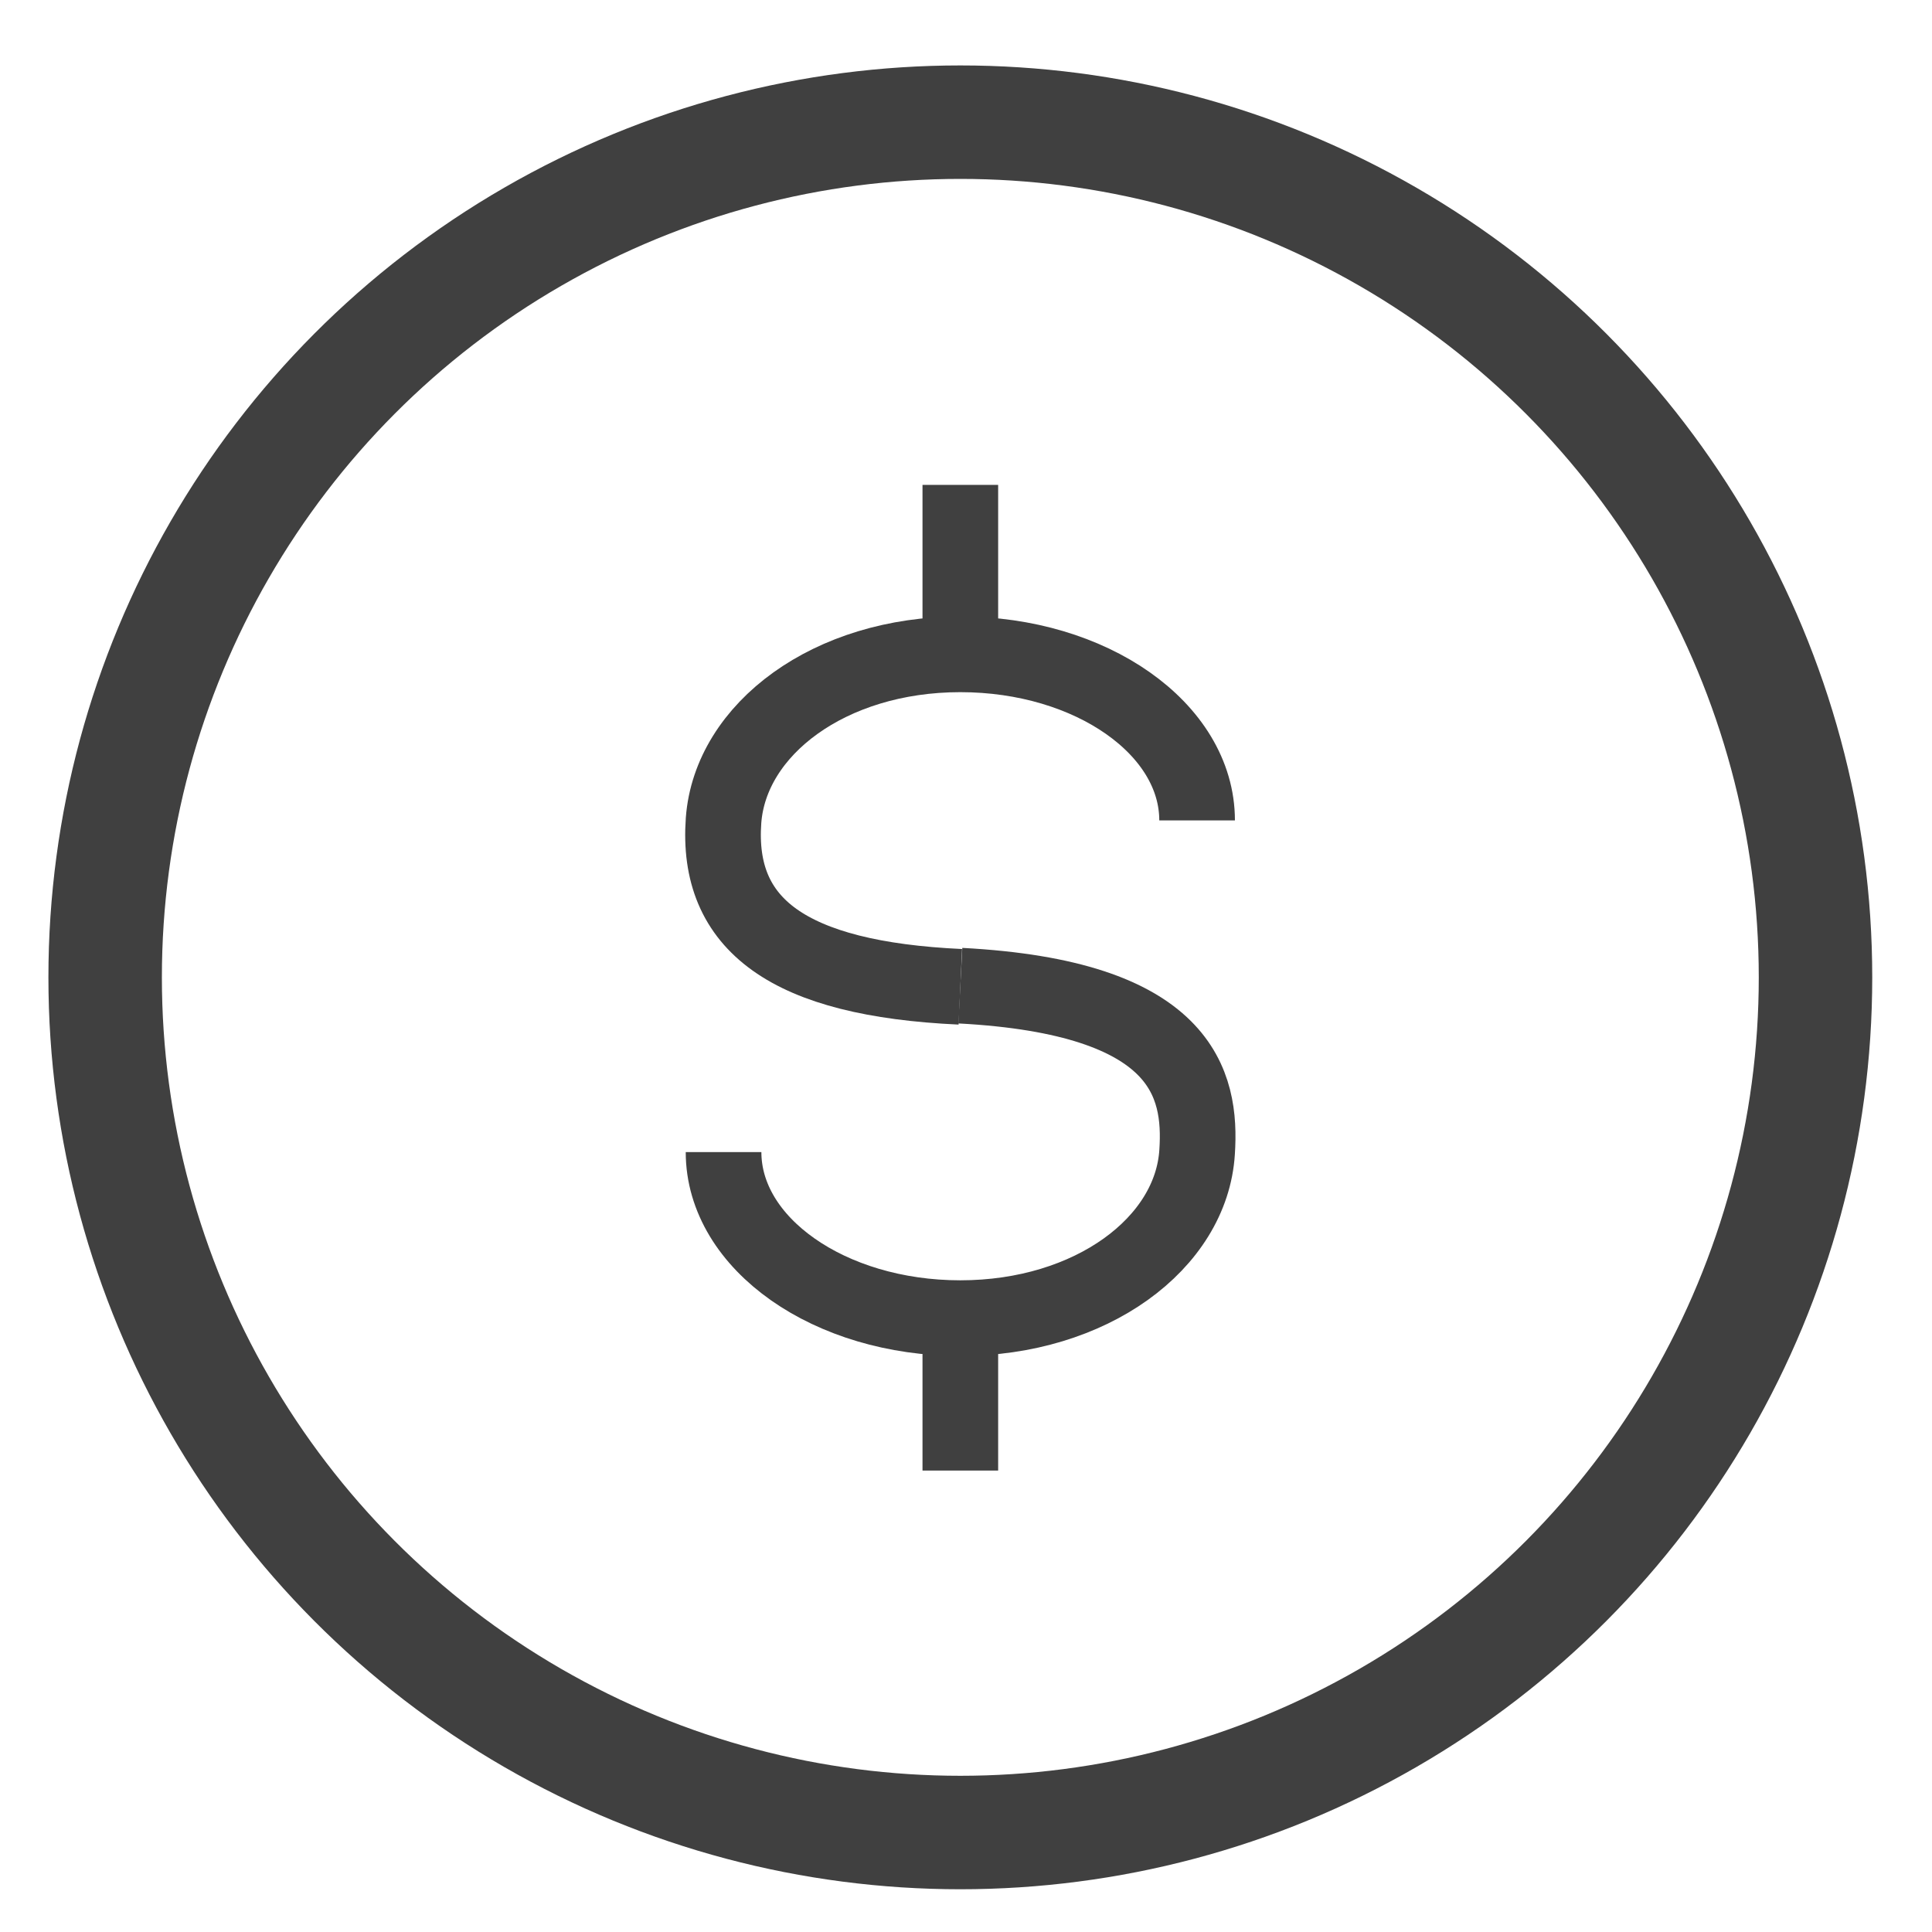
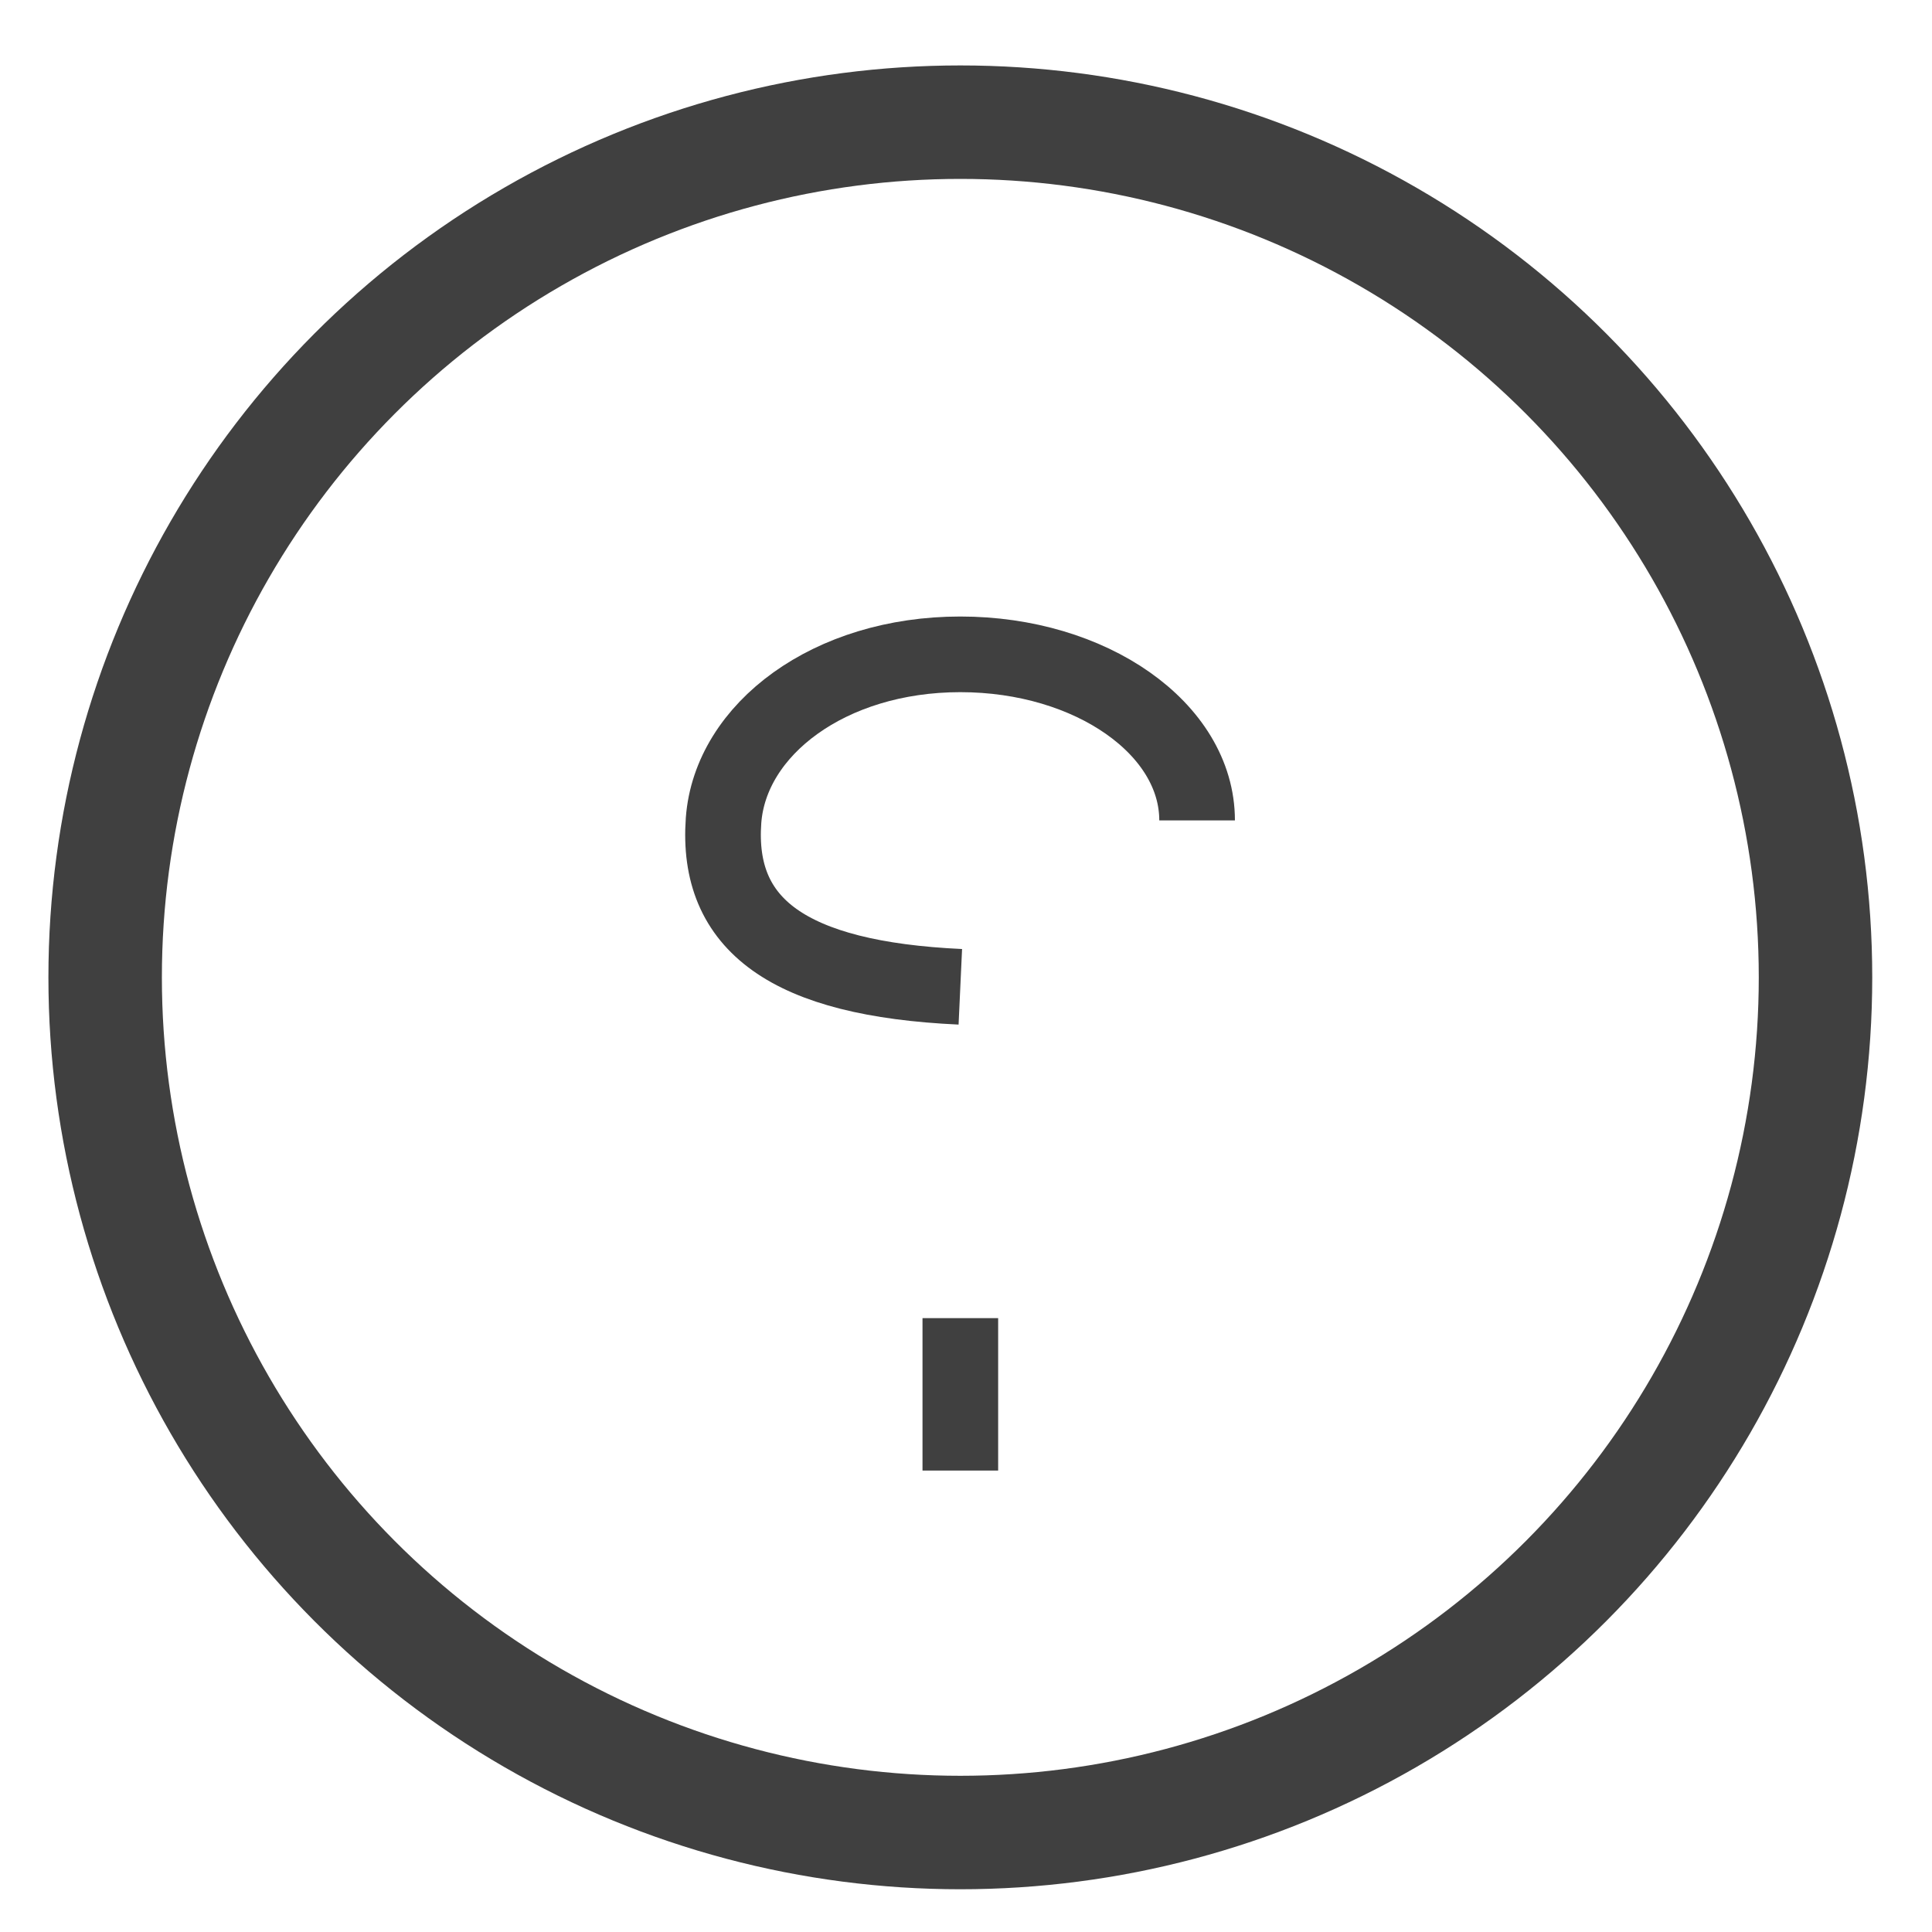
<svg xmlns="http://www.w3.org/2000/svg" id="Capa_2" viewBox="0 0 51.08 51.08">
  <defs>
    <style>.cls-1{stroke-width:2px;}.cls-1,.cls-2{fill:none;stroke:#404040;}.cls-2{stroke-width:3px;}</style>
  </defs>
  <g id="Layer_1">
    <g>
      <circle id="Elipse_1166-3" class="cls-2" cx="25.39" cy="25.84" r="22.61" />
      <g>
        <path id="Trazado_33389" class="cls-1" d="M31.65,21.69c0-2.42-2.8-4.39-6.26-4.39s-6.08,1.98-6.26,4.39c-.2,2.76,1.71,4.19,6.26,4.4" />
-         <path id="Trazado_33390" class="cls-1" d="M19.13,30.46c0,2.42,2.8,4.39,6.26,4.39s6.11-1.98,6.26-4.39c.12-1.81-.37-4.09-6.26-4.4" />
        <line id="Línea_266" class="cls-1" x1="25.39" y1="34.85" x2="25.39" y2="38.88" />
-         <line id="Línea_267" class="cls-1" x1="25.39" y1="12.82" x2="25.39" y2="16.84" />
      </g>
    </g>
  </g>
</svg>